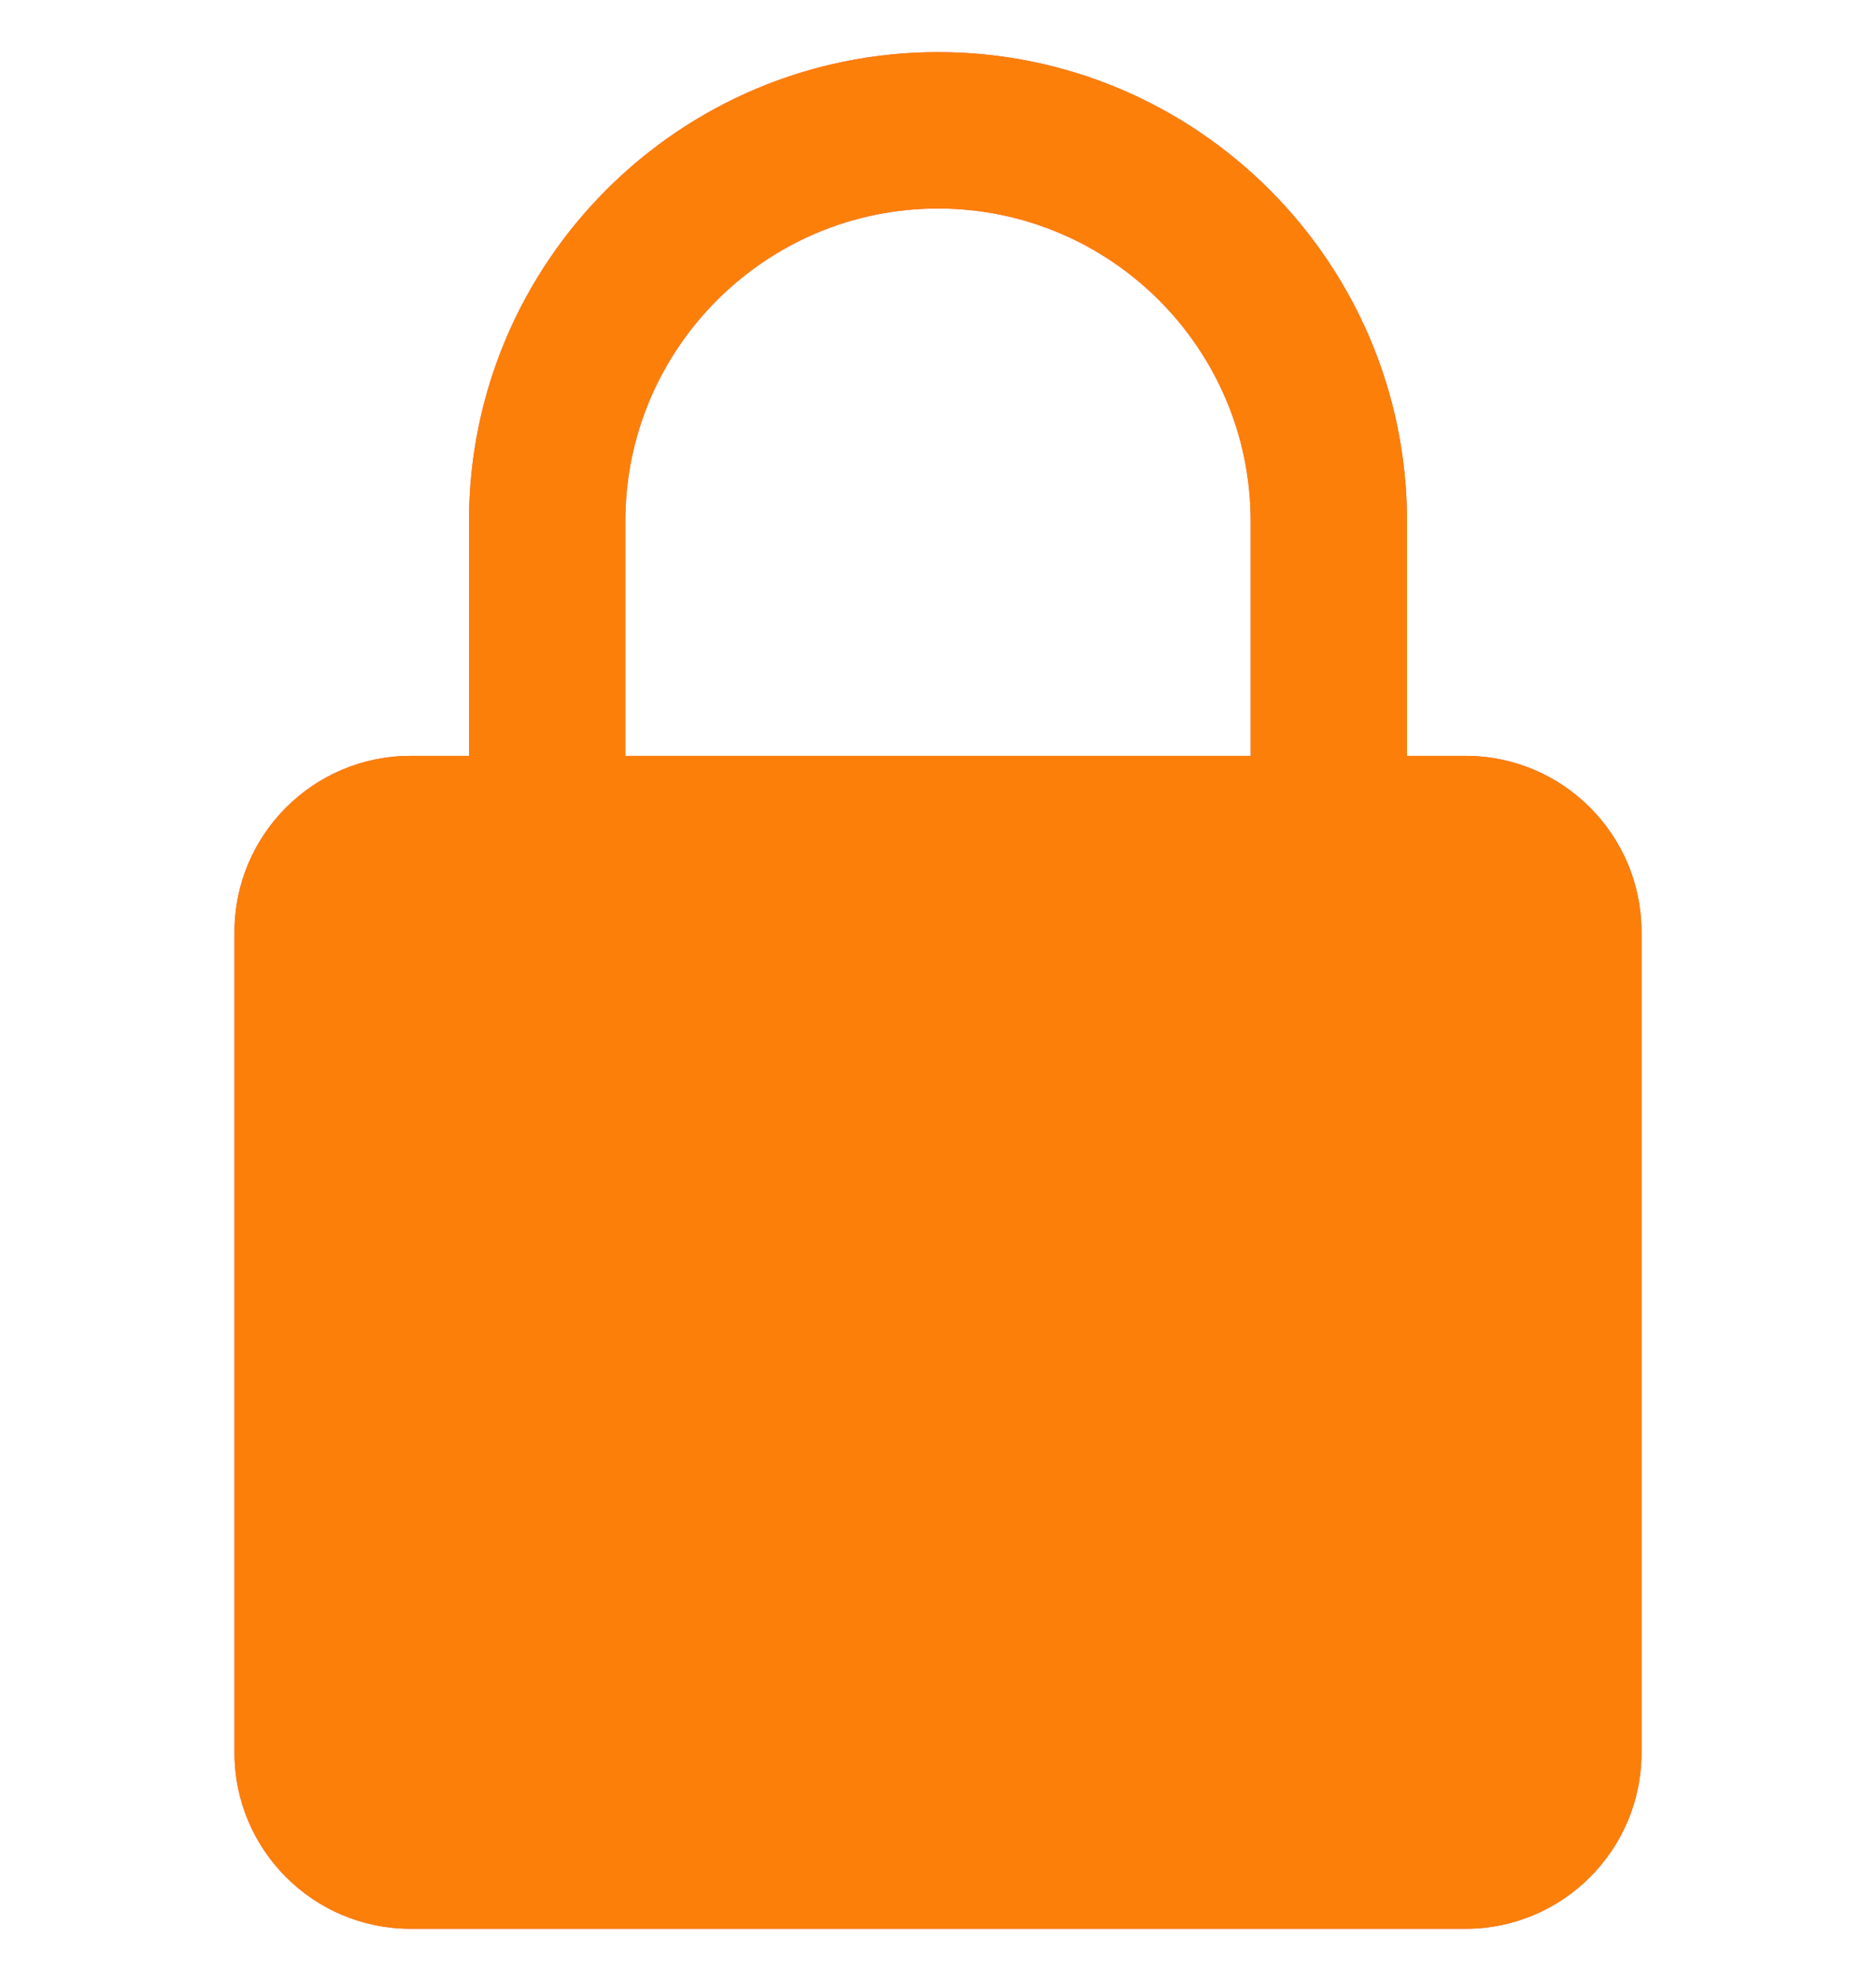
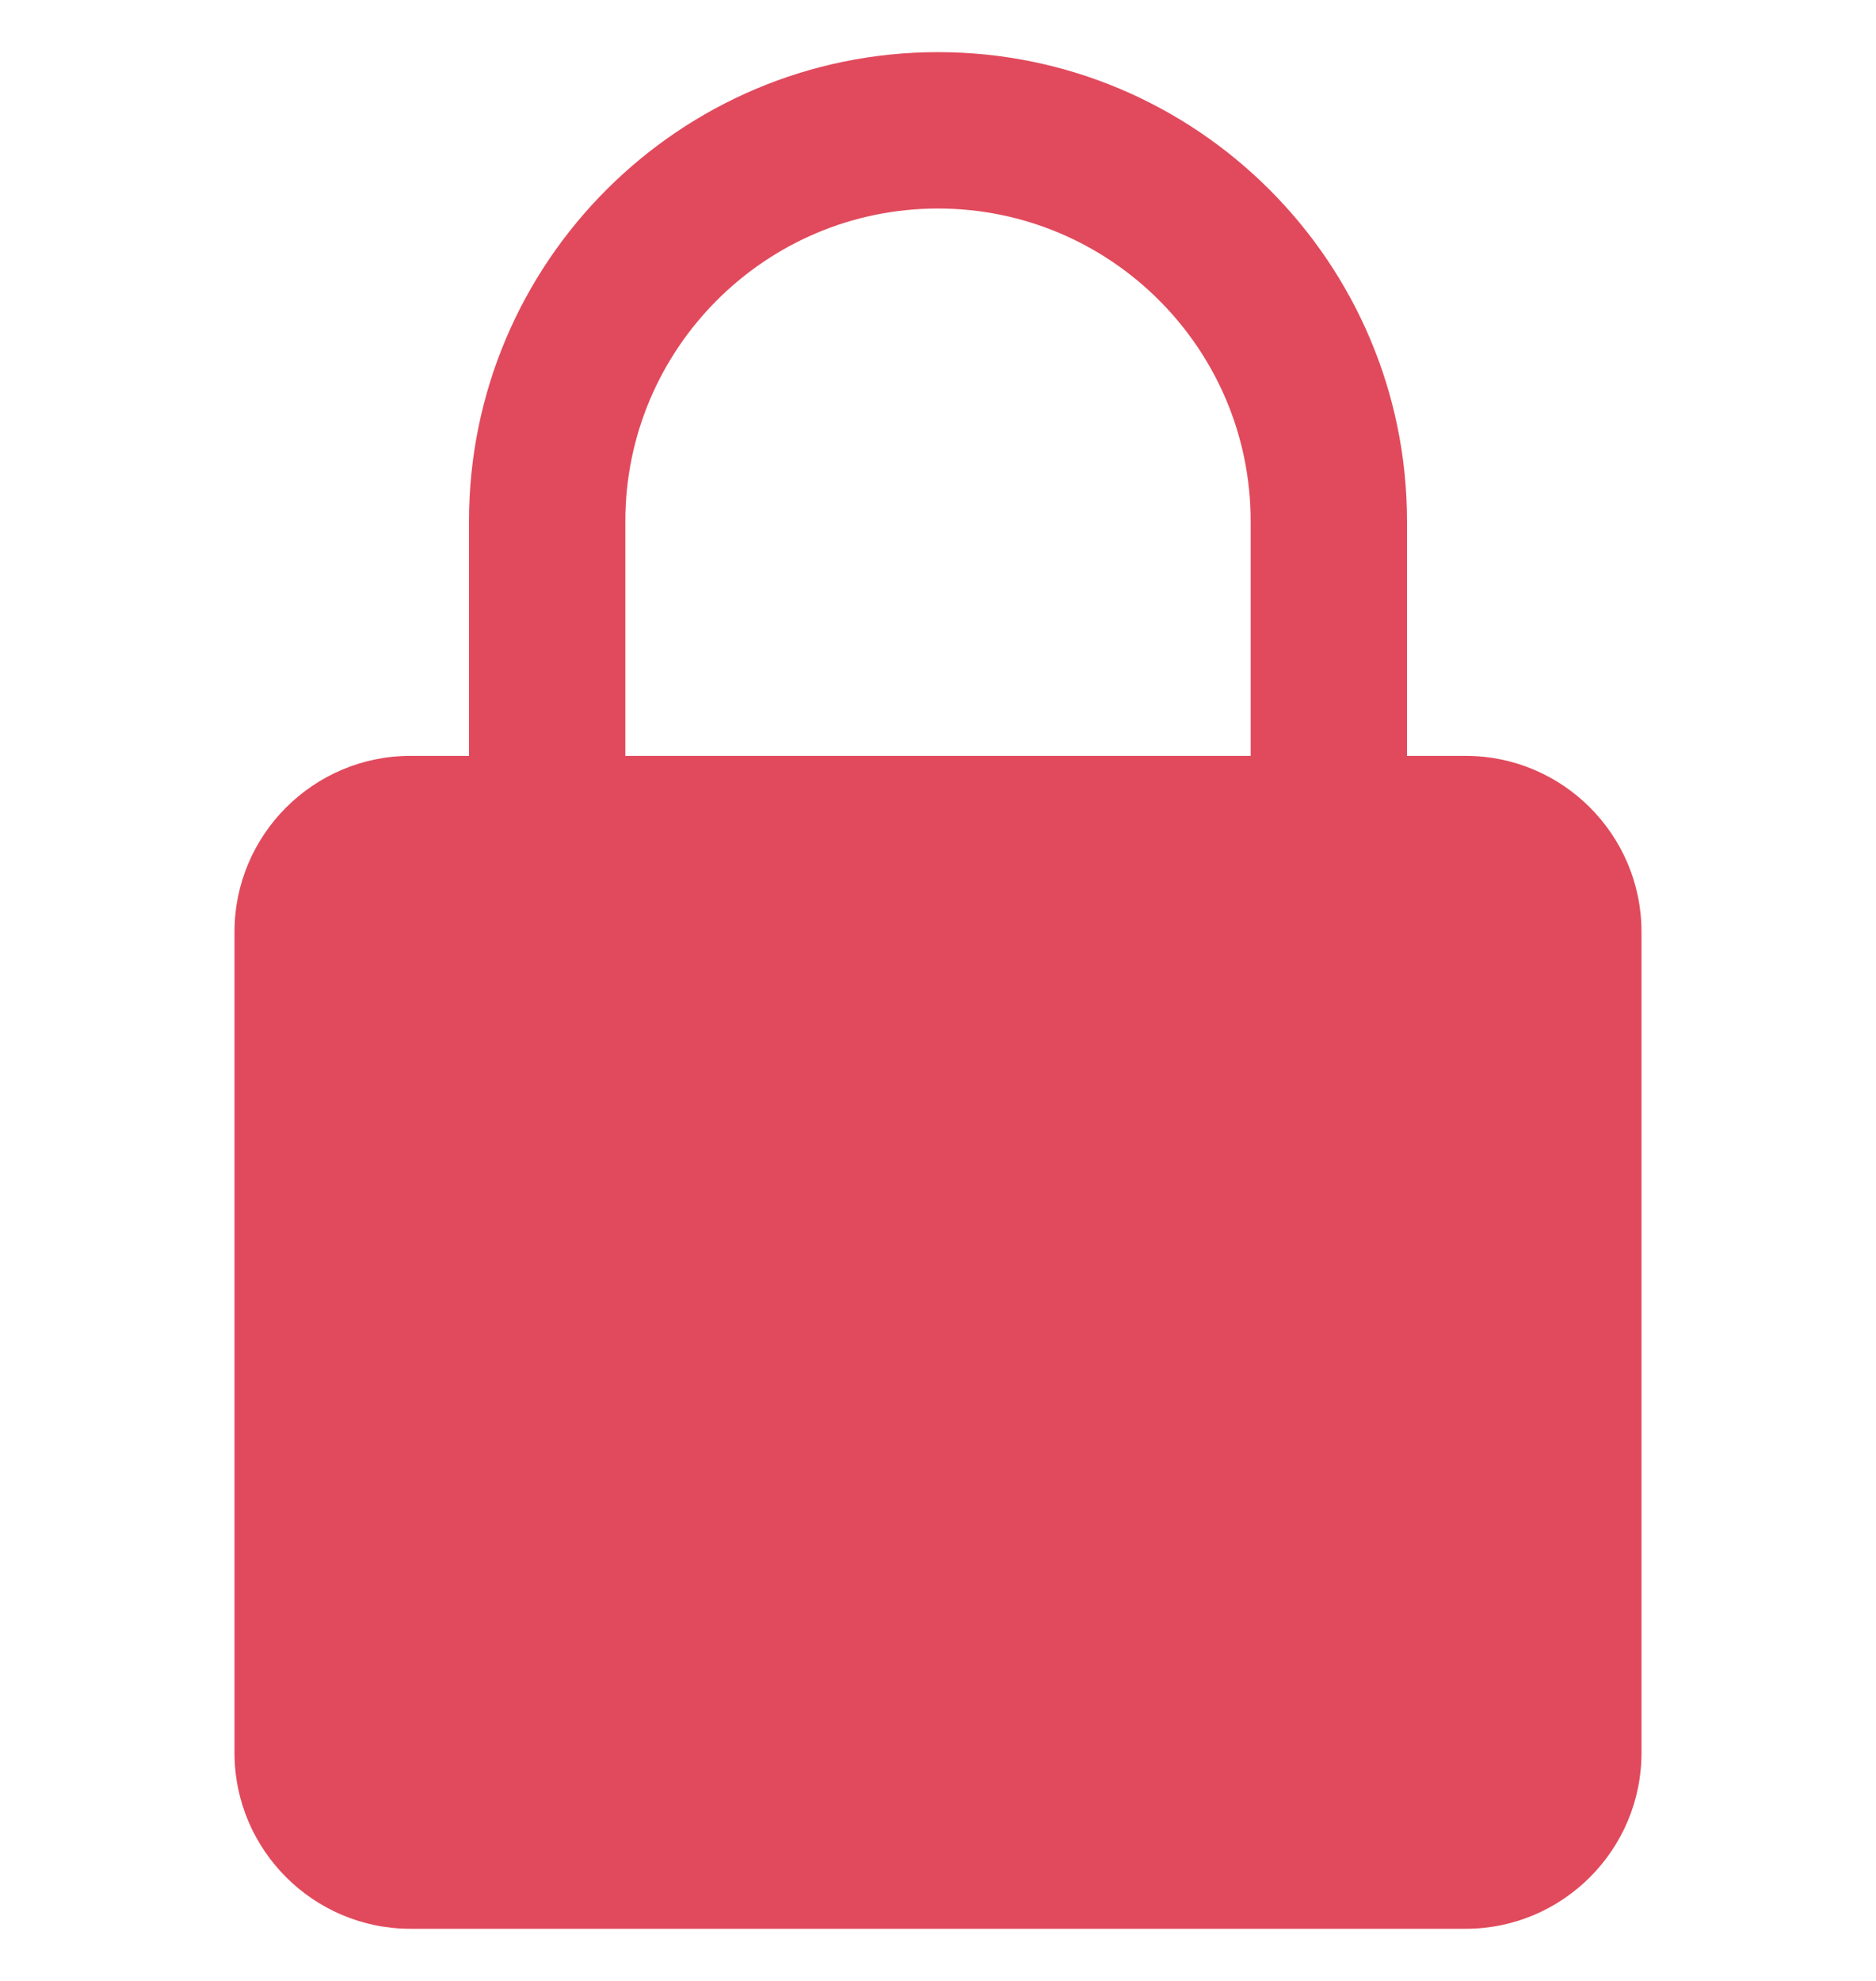
<svg xmlns="http://www.w3.org/2000/svg" width="100%" height="100%" viewBox="0 0 18 19" version="1.1" xml:space="preserve" style="fill-rule:evenodd;clip-rule:evenodd;stroke-linejoin:round;stroke-miterlimit:2;">
  <g>
    <path d="M14.063,7.25L13.5,7.25L13.5,5C13.5,2.518 11.482,0.5 9,0.5C6.518,0.5 4.5,2.518 4.5,5L4.5,7.25L3.938,7.25C3.008,7.25 2.25,8.007 2.25,8.938L2.25,16.813C2.25,17.743 3.008,18.5 3.938,18.5L14.063,18.5C14.993,18.5 15.75,17.743 15.75,16.813L15.75,8.938C15.75,8.007 14.993,7.25 14.063,7.25ZM6,5C6,3.345 7.345,2 9,2C10.655,2 12,3.345 12,5L12,7.25L6,7.25L6,5Z" style="fill:rgb(225,74,92);fill-rule:nonzero;" />
-     <path d="M14.063,7.25L13.5,7.25L13.5,5C13.5,2.518 11.482,0.5 9,0.5C6.518,0.5 4.5,2.518 4.5,5L4.5,7.25L3.938,7.25C3.008,7.25 2.25,8.007 2.25,8.938L2.25,16.813C2.25,17.743 3.008,18.5 3.938,18.5L14.063,18.5C14.993,18.5 15.75,17.743 15.75,16.813L15.75,8.938C15.75,8.007 14.993,7.25 14.063,7.25ZM6,5C6,3.345 7.345,2 9,2C10.655,2 12,3.345 12,5L12,7.25L6,7.25L6,5Z" style="fill:rgb(255,133,0);fill-opacity:0.9;fill-rule:nonzero;" />
  </g>
</svg>